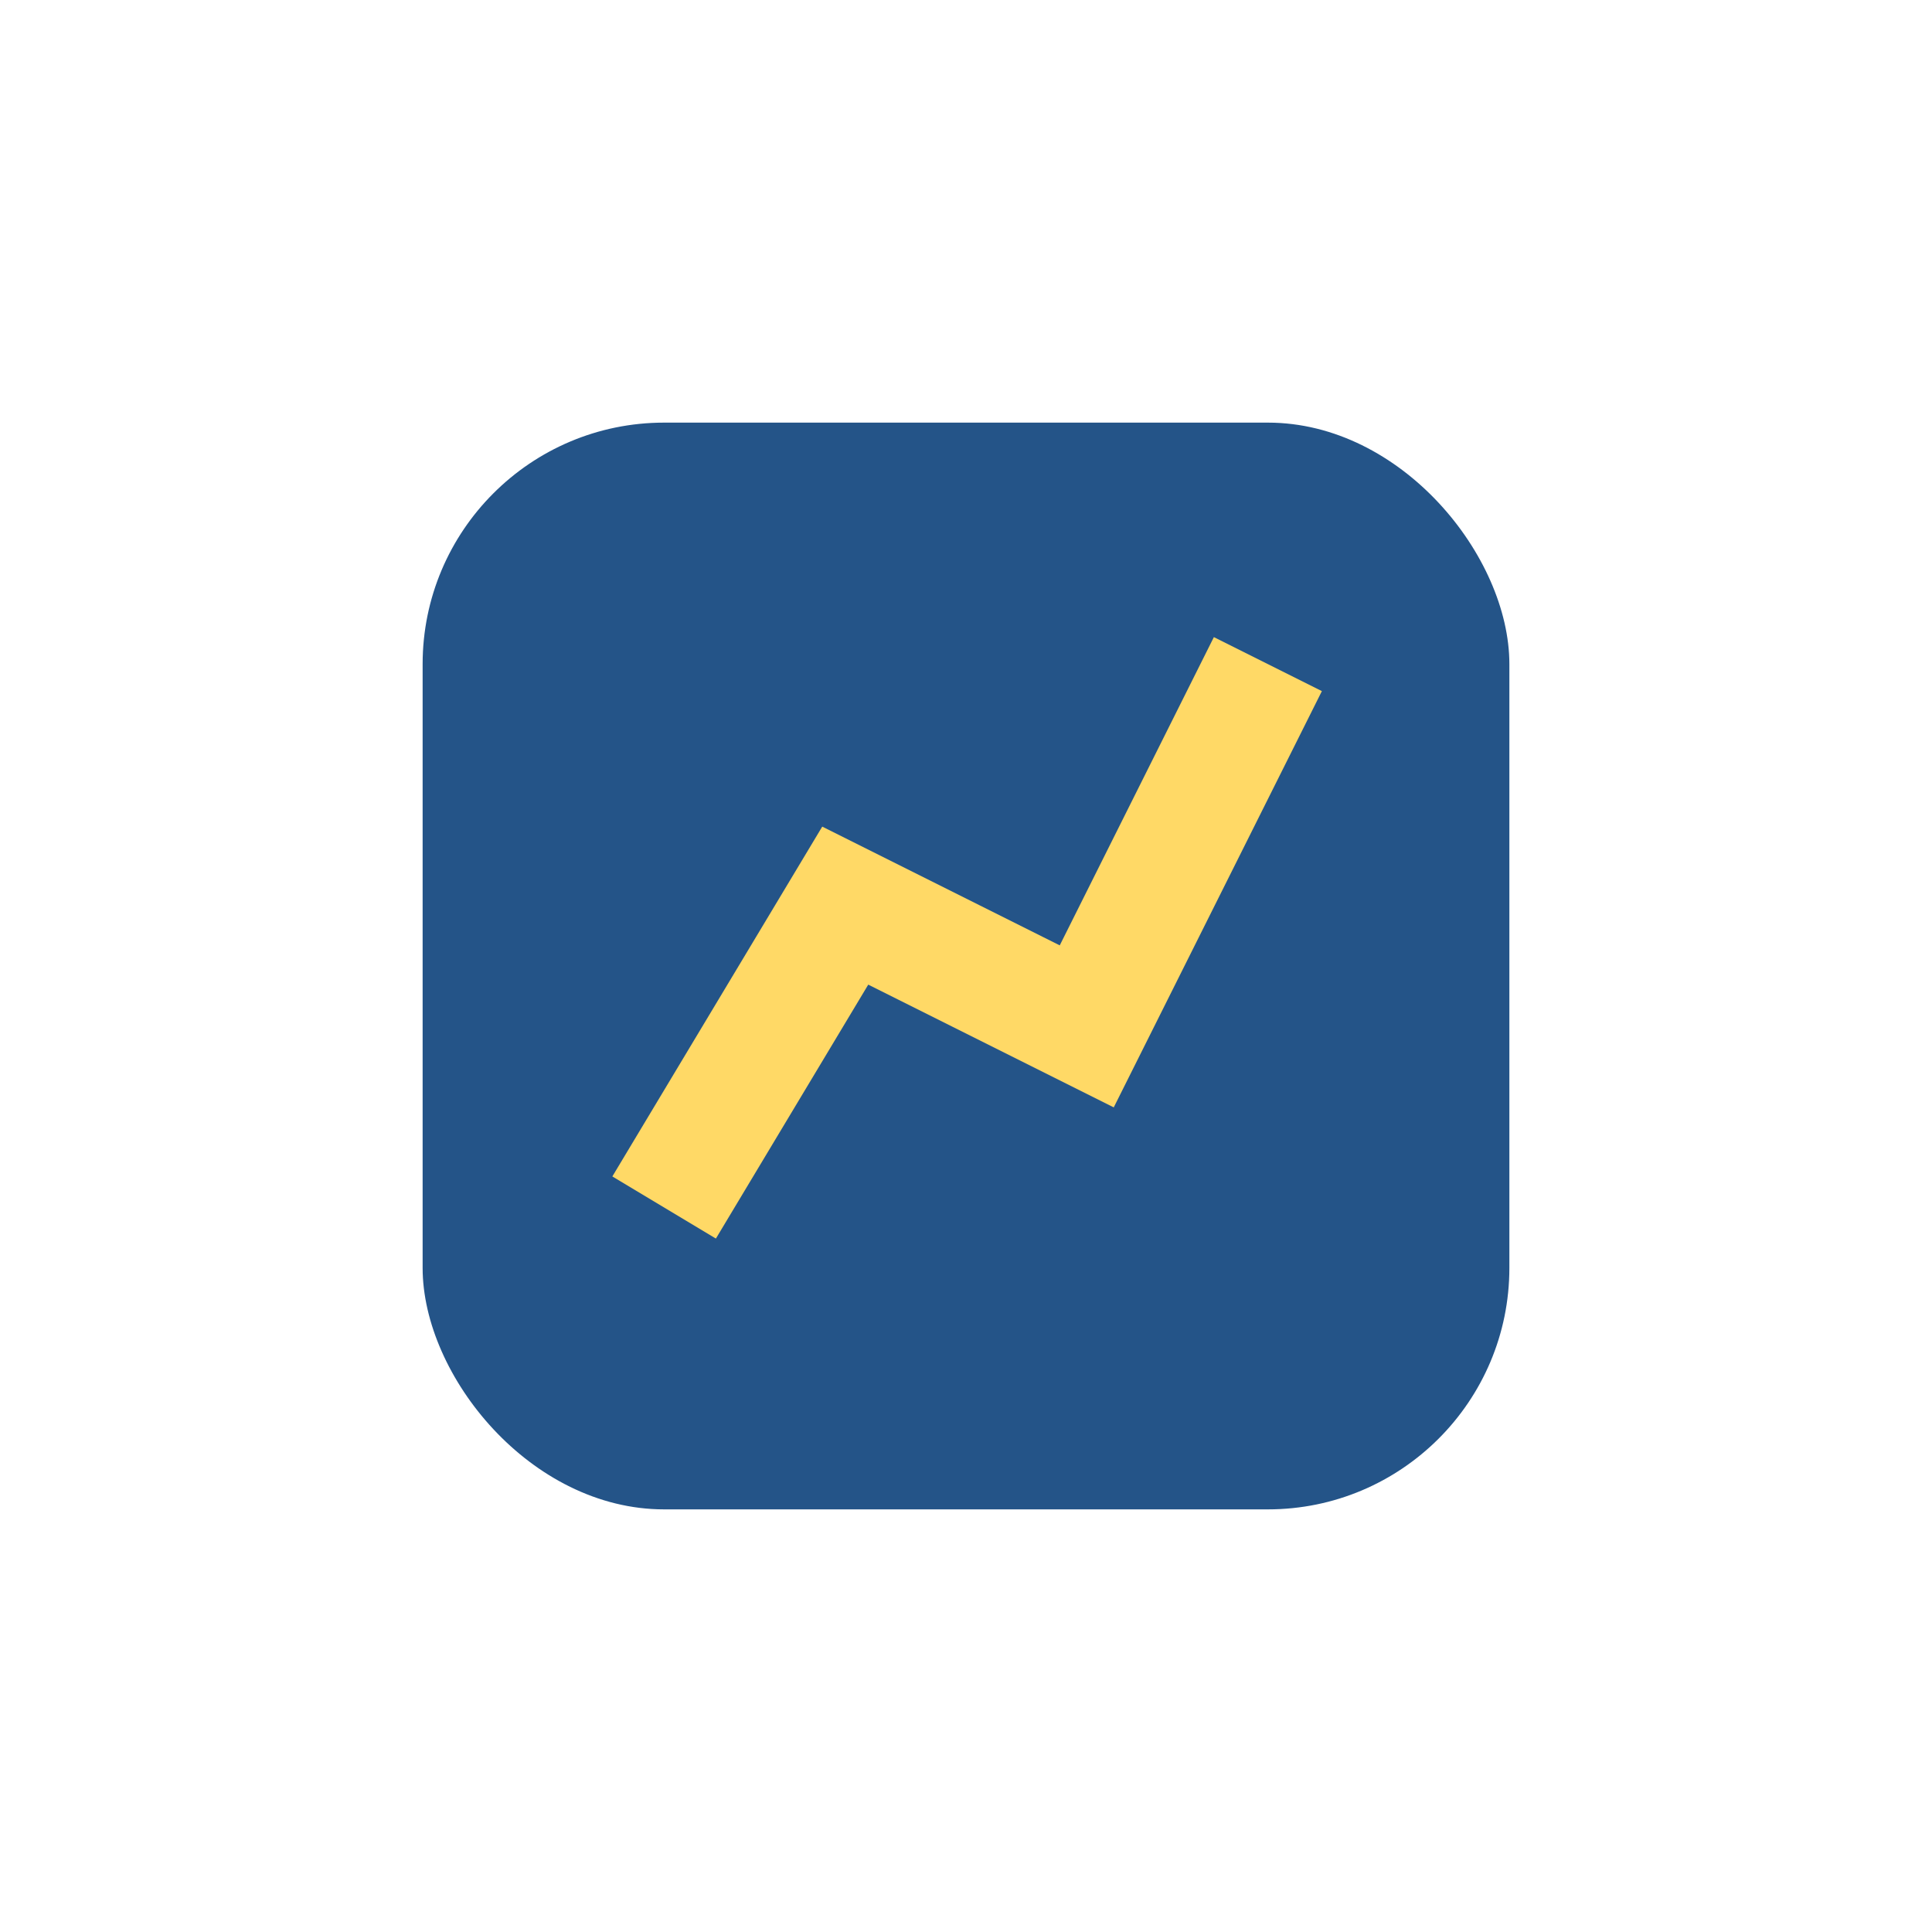
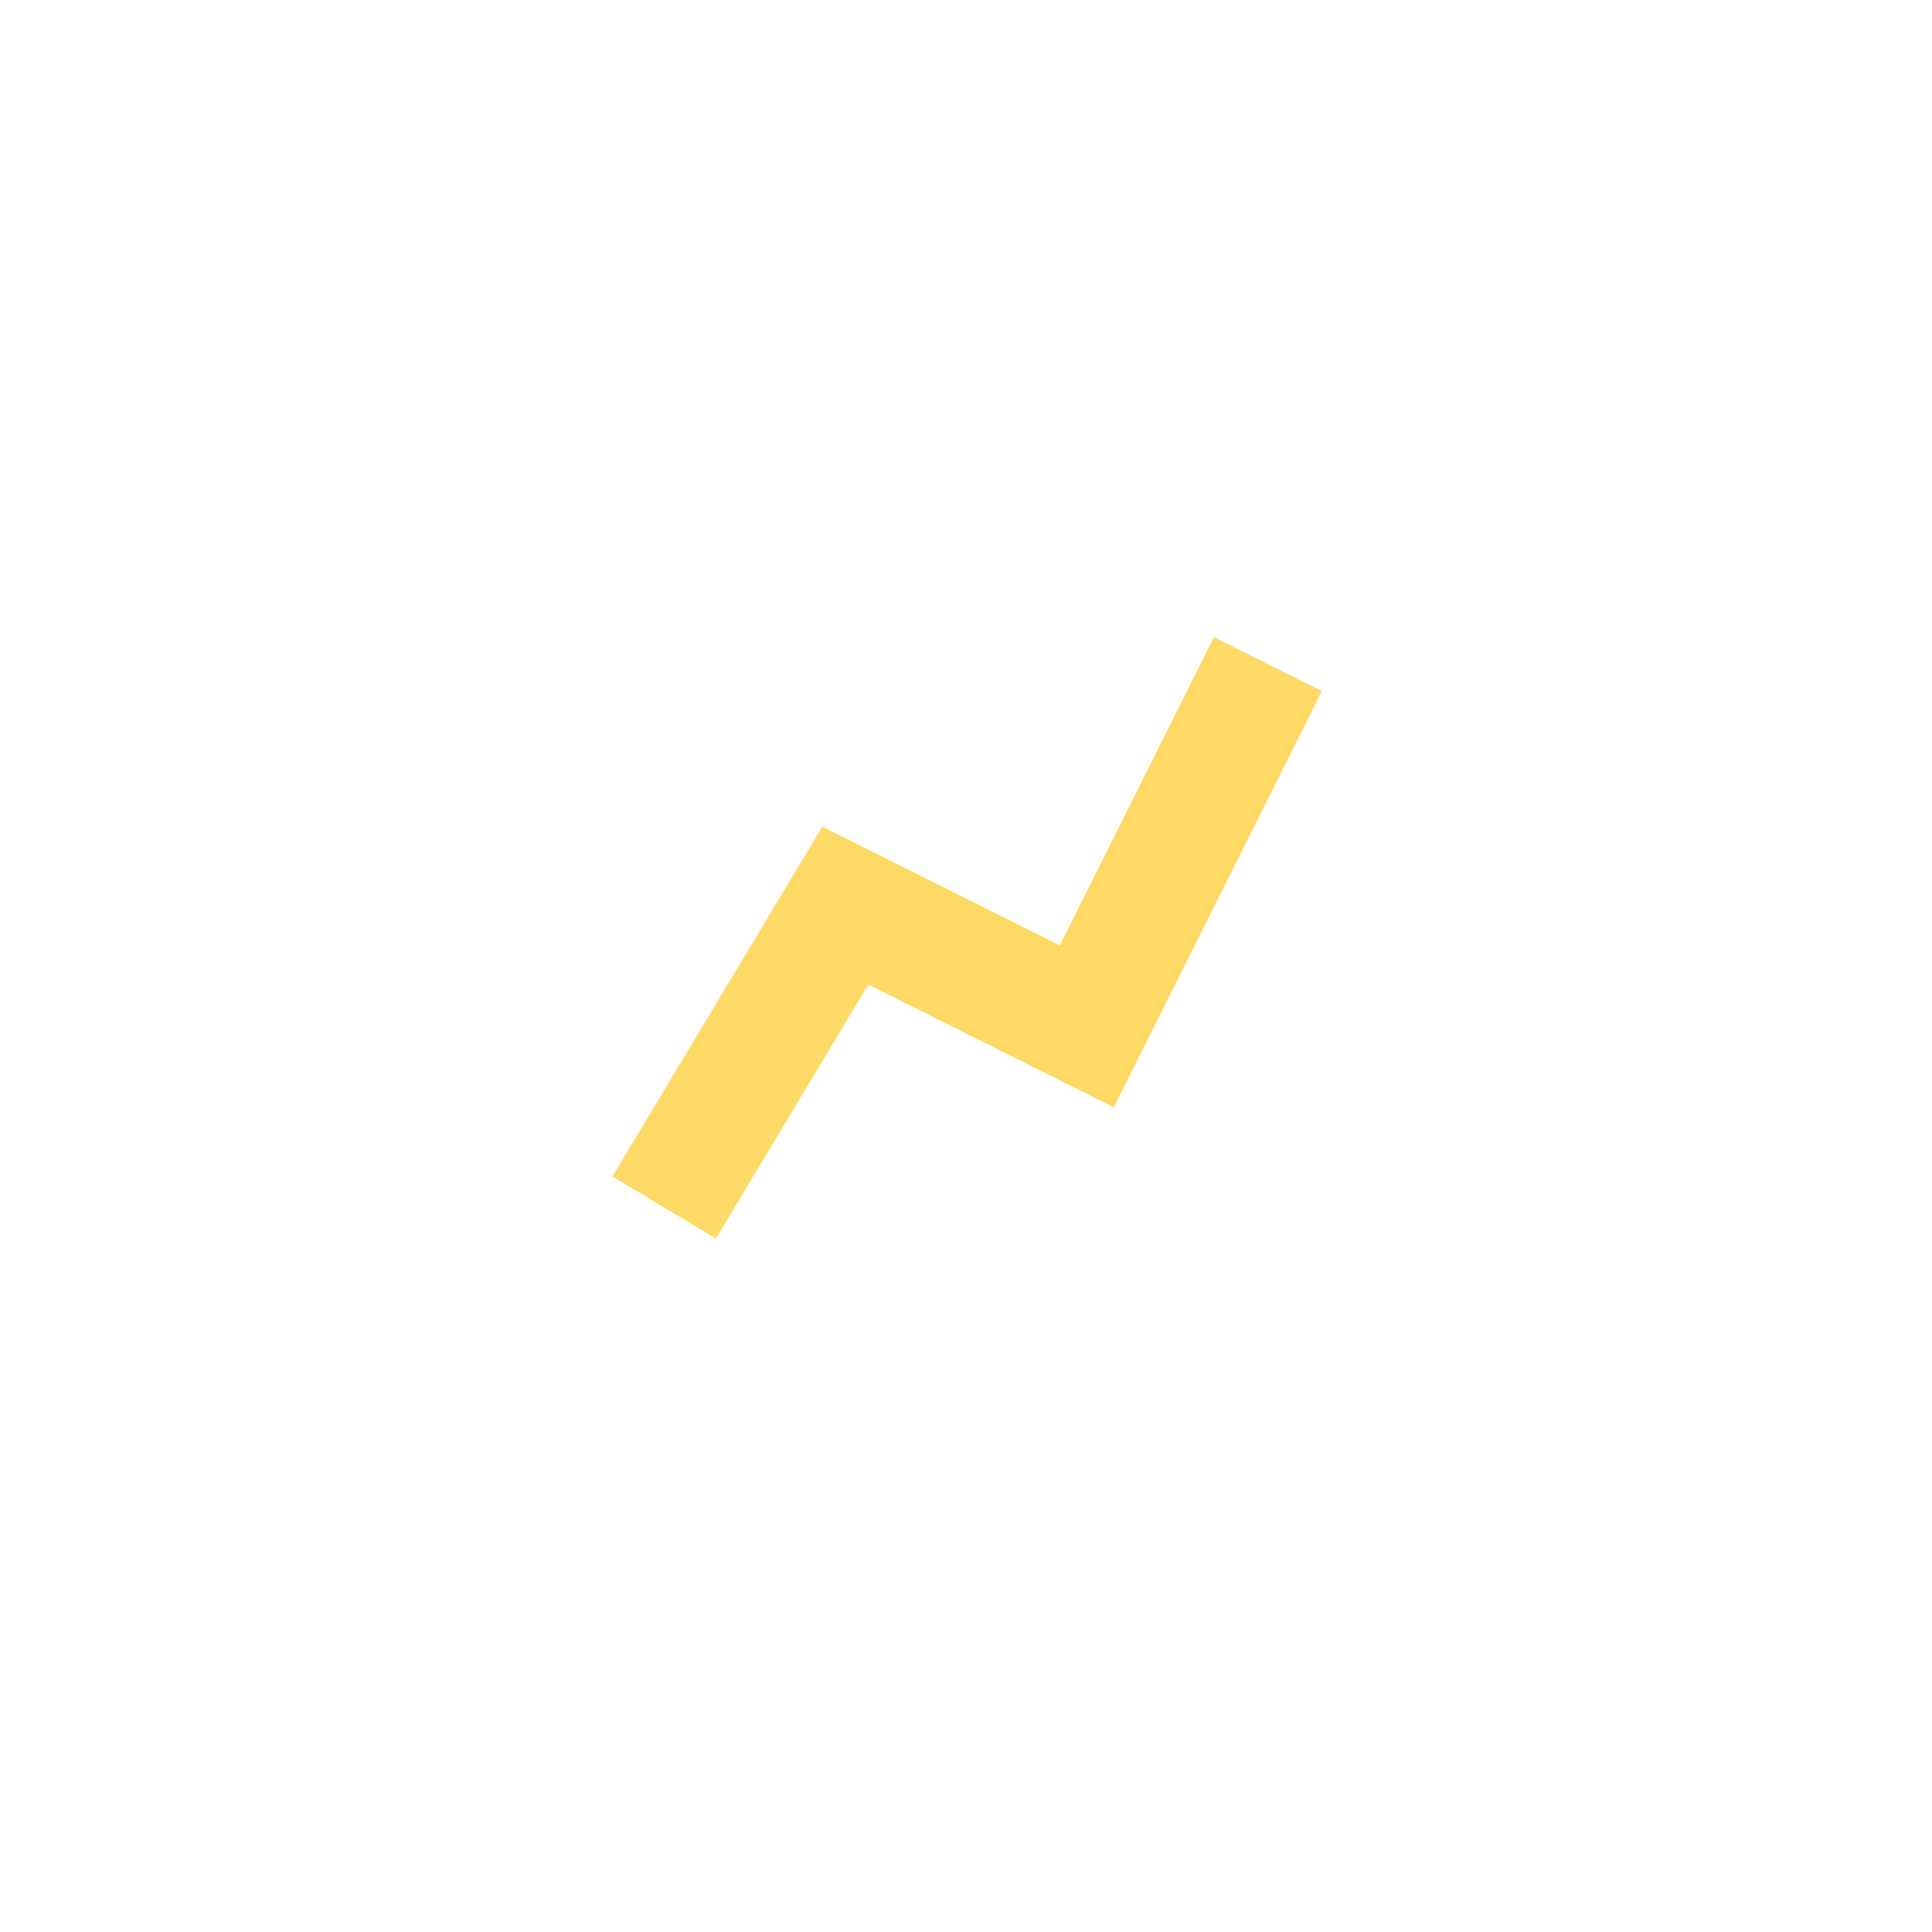
<svg xmlns="http://www.w3.org/2000/svg" width="32" height="32" viewBox="0 0 32 32">
-   <rect x="7" y="7" width="18" height="18" rx="4" fill="#245488" />
  <path d="M11 20l3-5 4 2 3-6" stroke="#FFD966" stroke-width="2" fill="none" />
</svg>